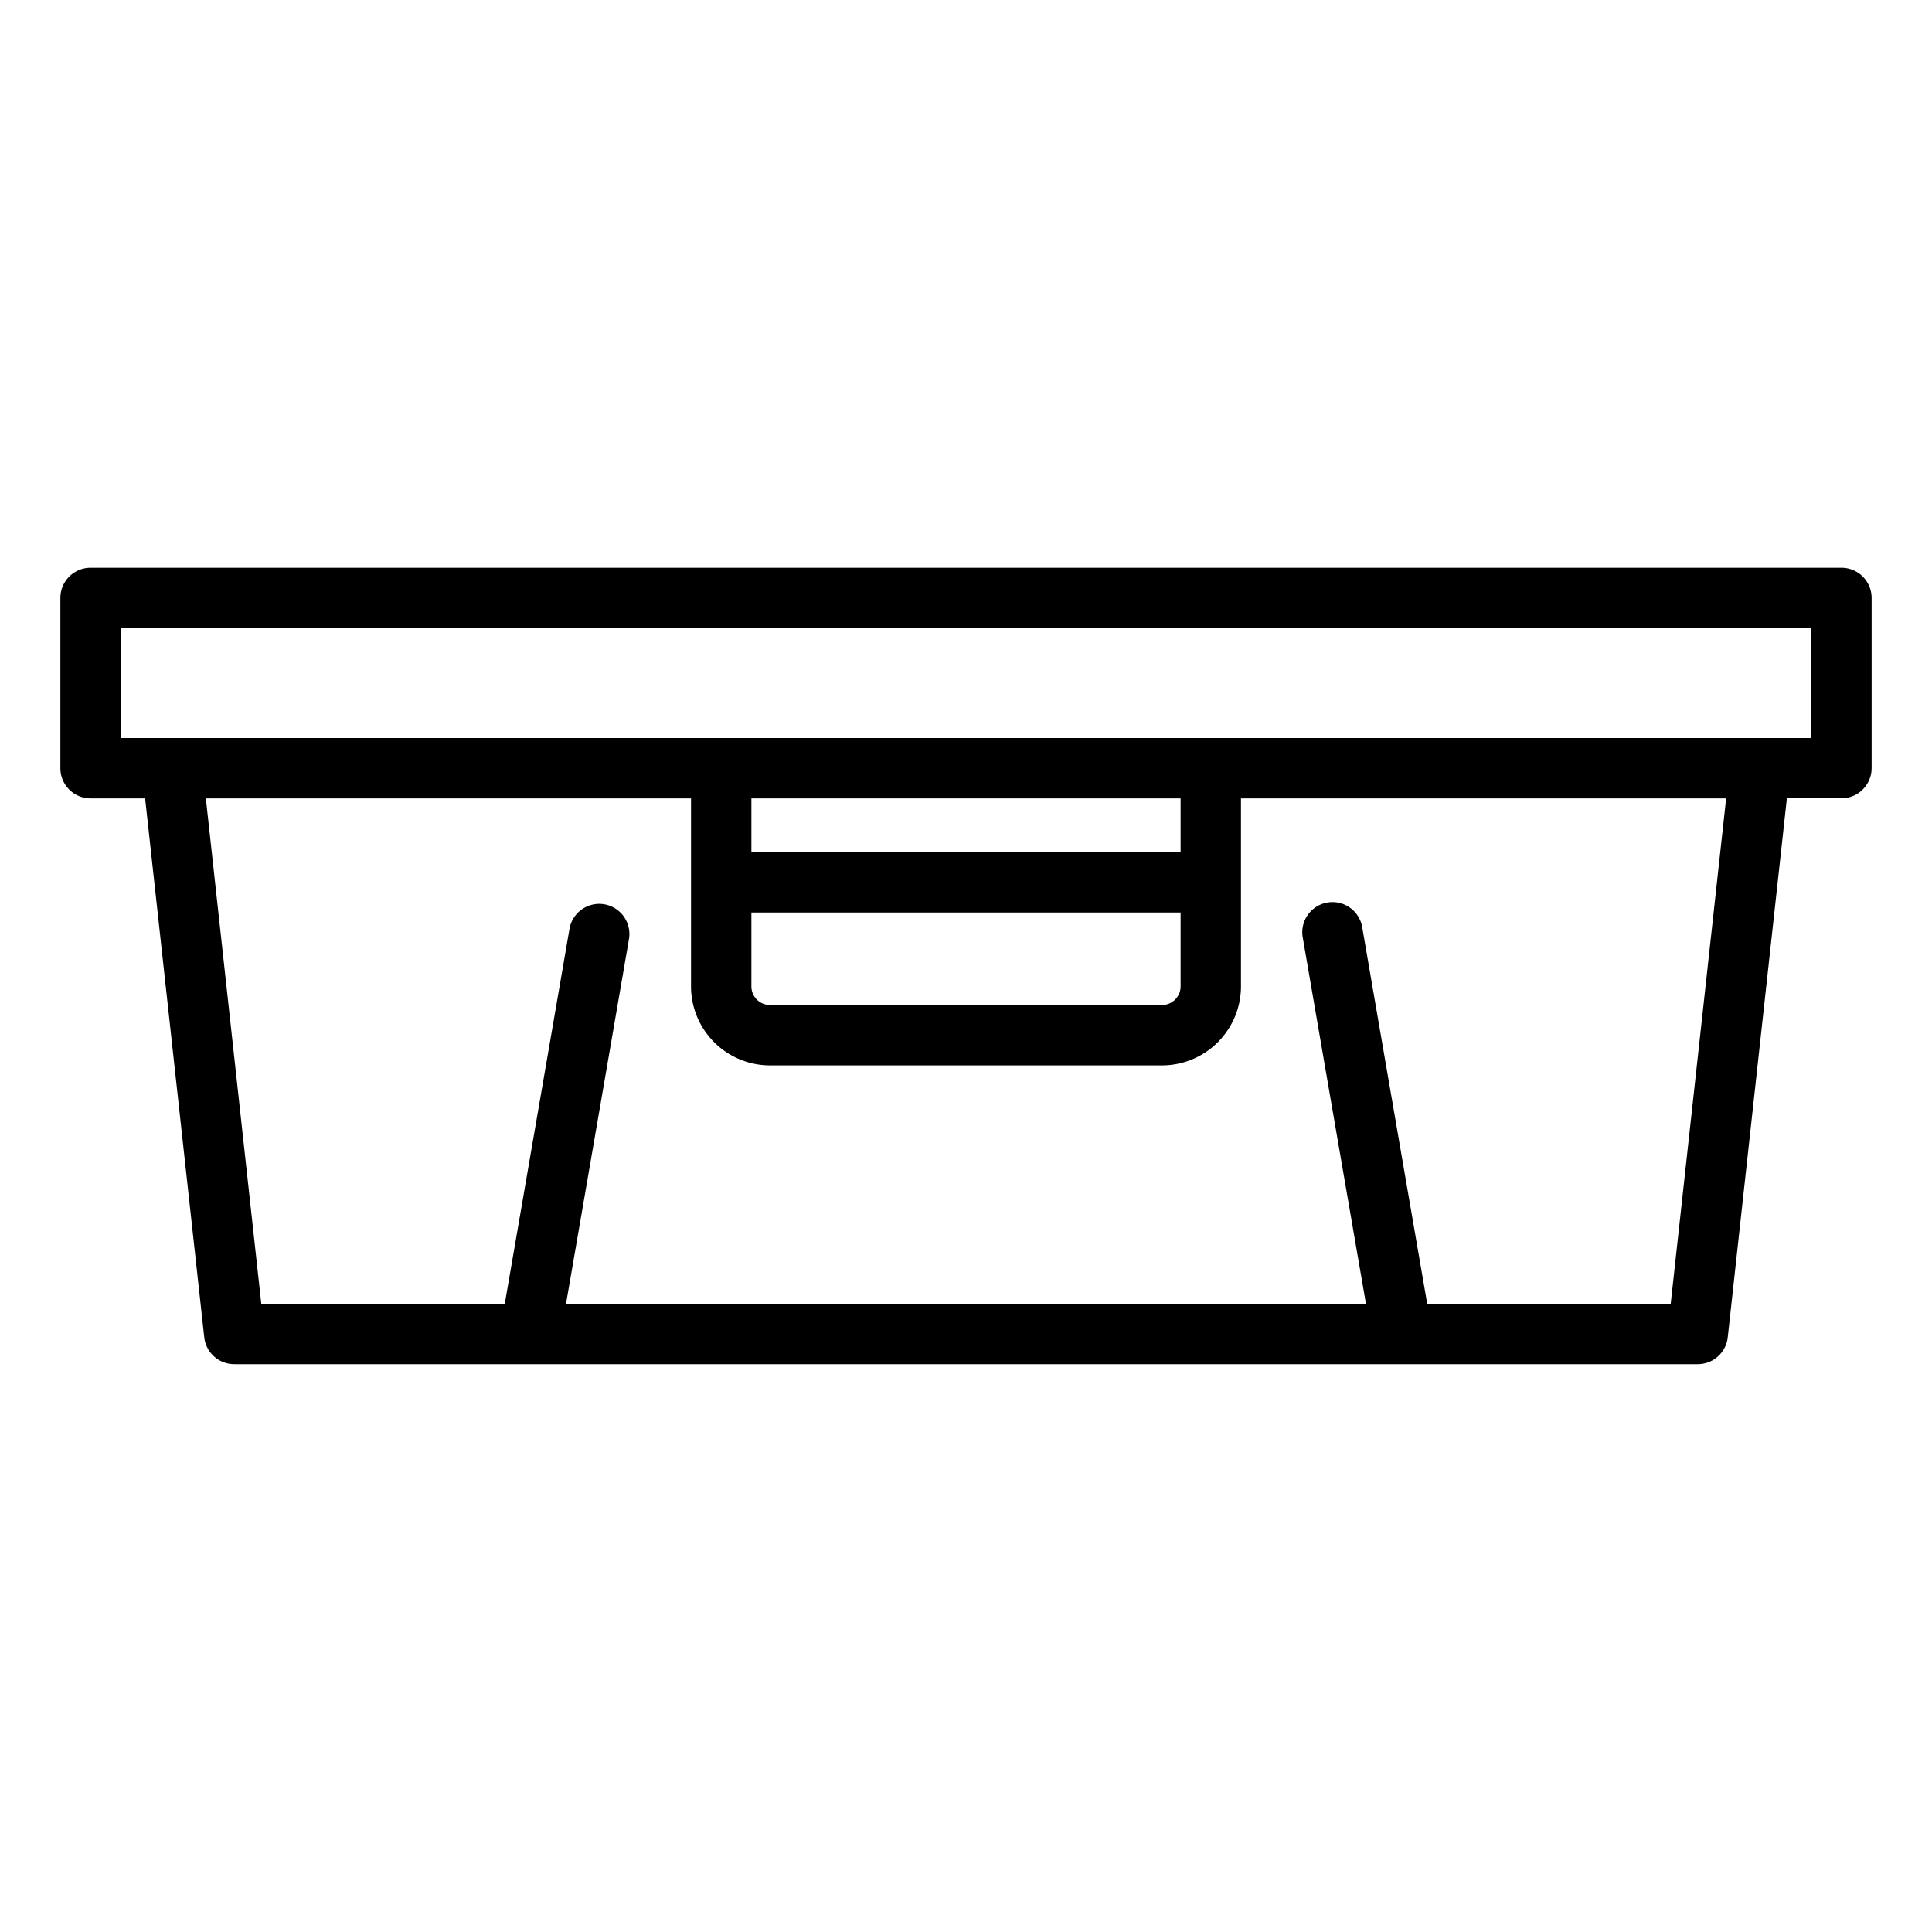
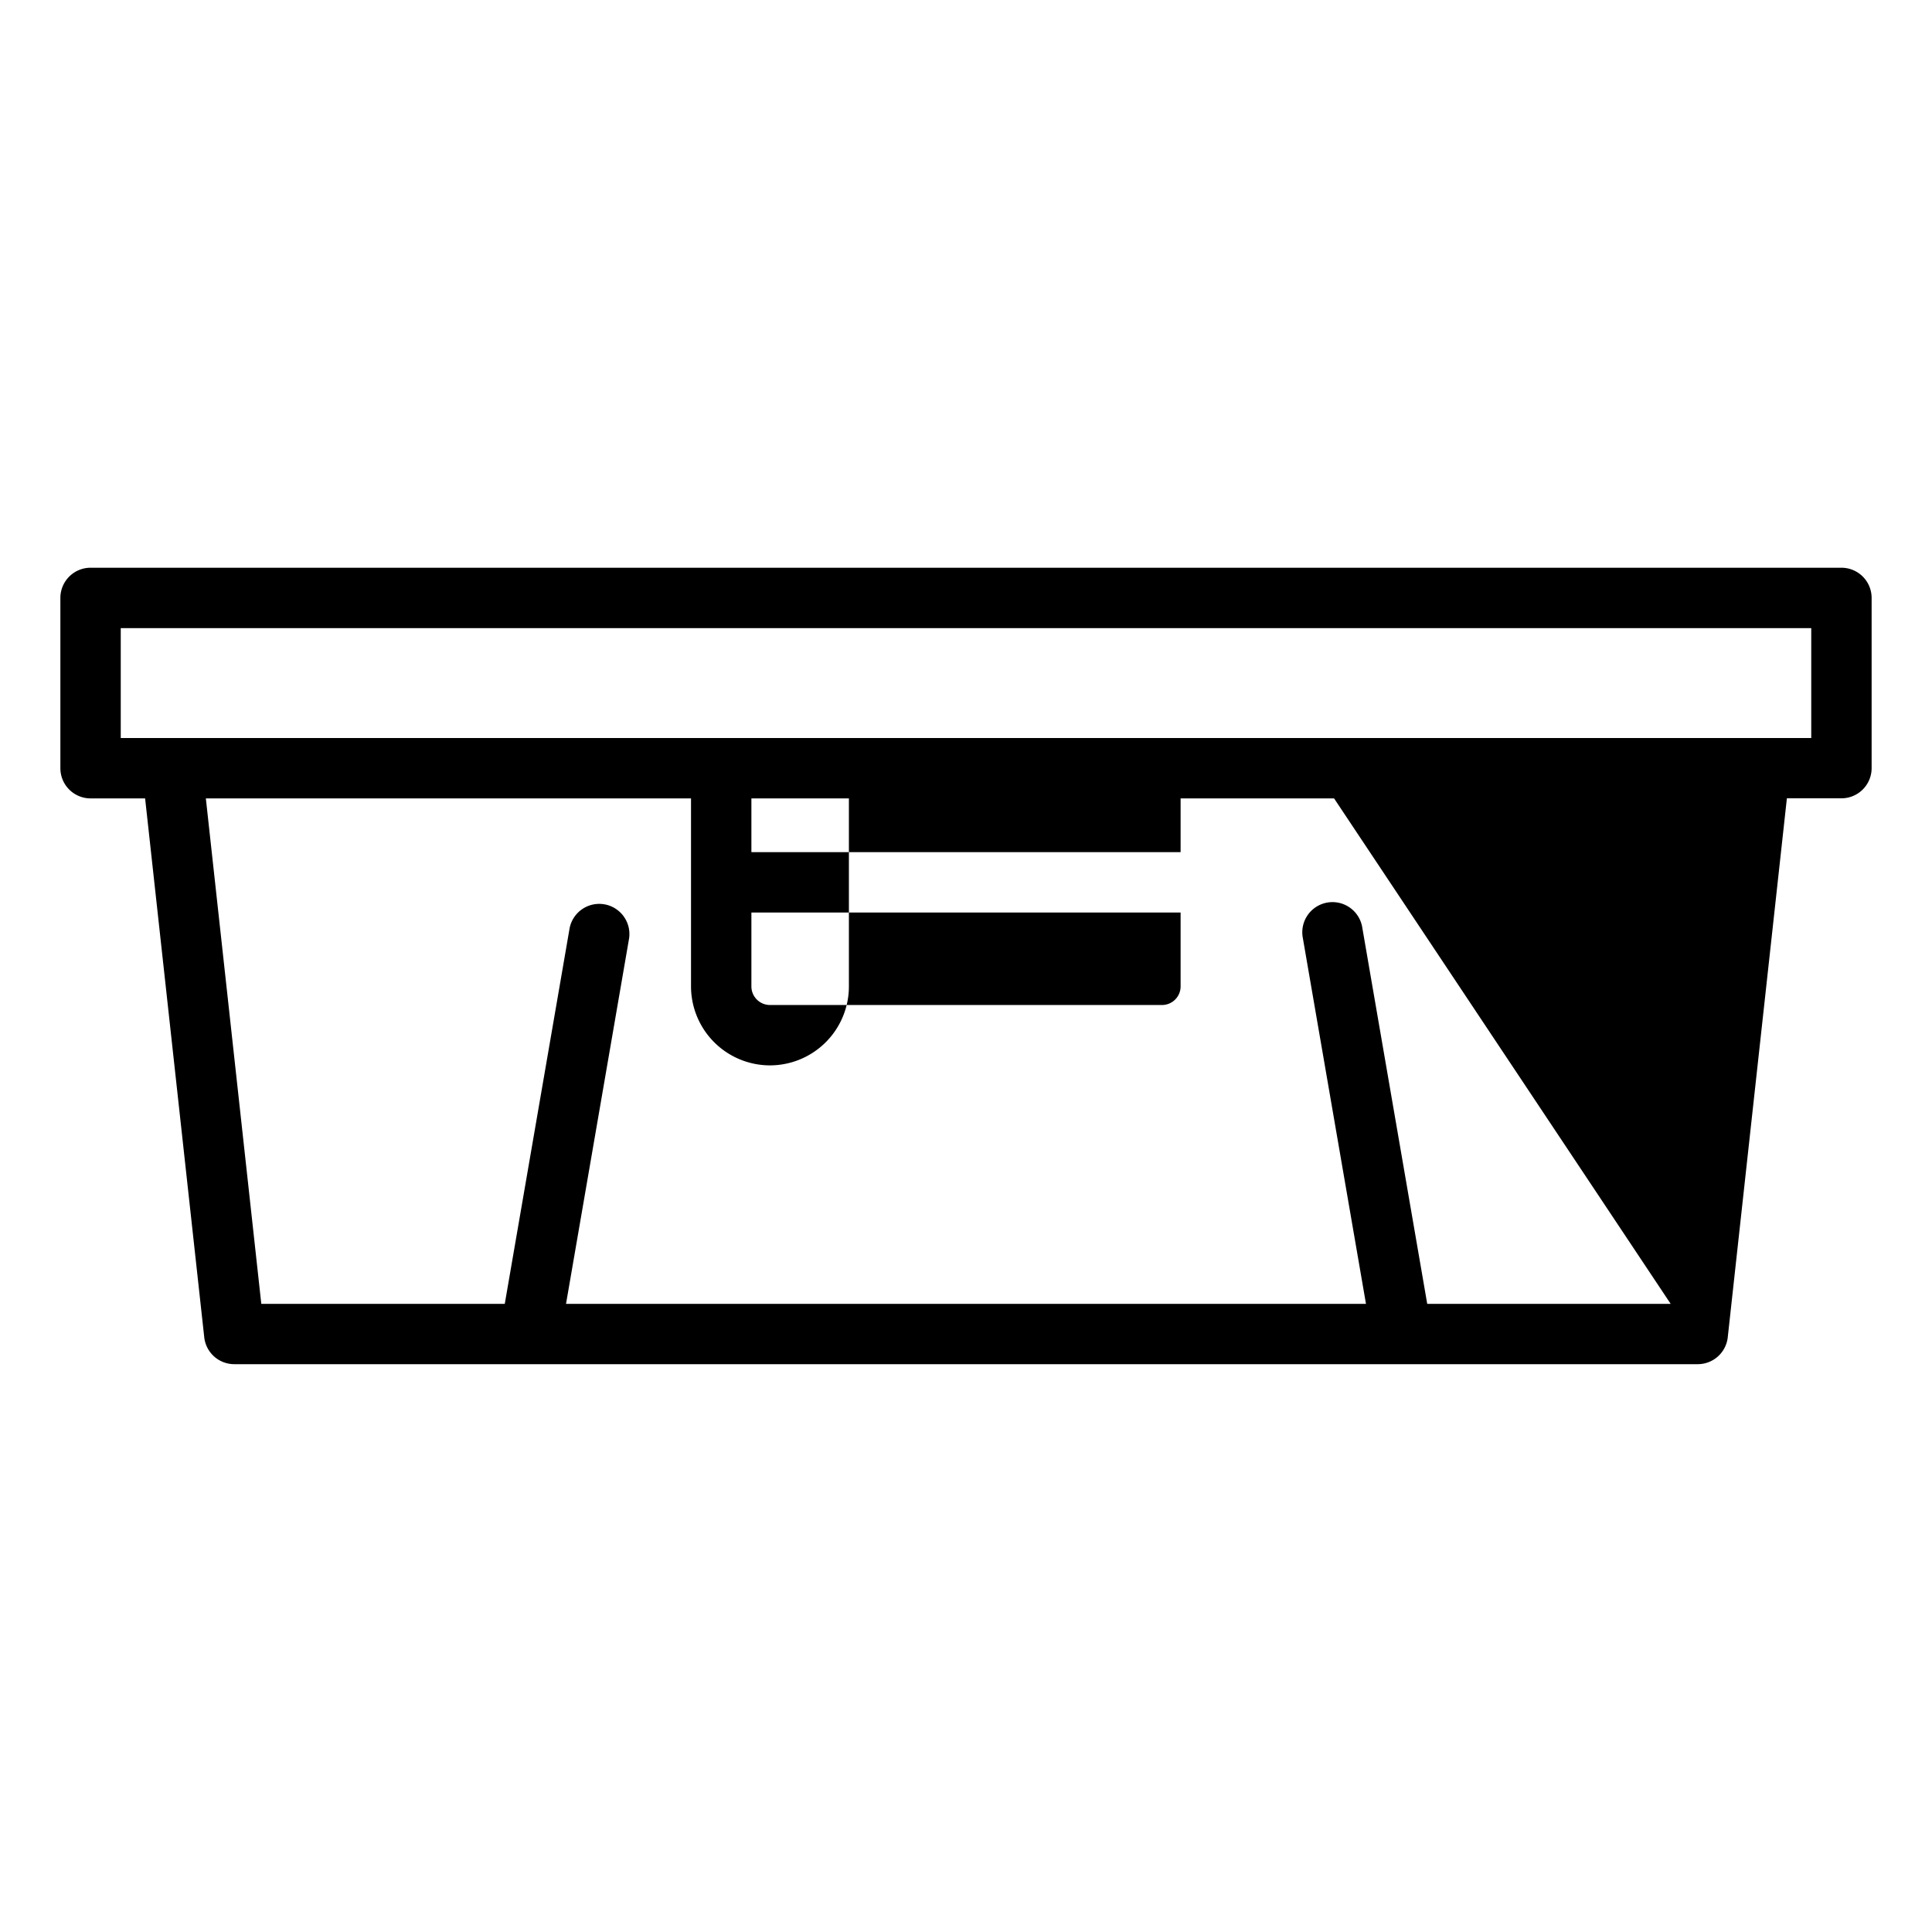
<svg xmlns="http://www.w3.org/2000/svg" id="Layer_1" viewBox="0 0 64 64" data-name="Layer 1" width="300" height="300" version="1.1">
  <g width="100%" height="100%" transform="matrix(1,0,0,1,0,0)">
-     <path d="m61 18.807h-58a1 1 0 0 0 -1 1v5.641a1 1 0 0 0 1 1h1.807l1.959 17.852a1 1 0 0 0 .994.89h48.48a1 1 0 0 0 .994-.89l1.959-17.855h1.807a1 1 0 0 0 1-1v-5.638a1 1 0 0 0 -1-1zm-5.656 24.386h-8.065l-2.149-12.45a1 1 0 1 0 -1.97.34l2.09 12.11h-26.5l2.09-12.11a1 1 0 0 0 -1.97-.34l-2.149 12.45h-8.065l-1.837-16.745h16.072v6.228a2.619 2.619 0 0 0 2.615 2.616h12.988a2.619 2.619 0 0 0 2.615-2.616v-6.228h16.072zm-30.453-12.964h14.218v2.447a.616.616 0 0 1 -.615.616h-12.988a.616.616 0 0 1 -.615-.616zm14.218-2h-14.218v-1.781h14.218zm20.891-3.781h-56v-3.641h56z" fill="#000000" fill-opacity="1" data-original-color="#000000ff" stroke="none" stroke-opacity="1" />
+     <path d="m61 18.807h-58a1 1 0 0 0 -1 1v5.641a1 1 0 0 0 1 1h1.807l1.959 17.852a1 1 0 0 0 .994.89h48.48a1 1 0 0 0 .994-.89l1.959-17.855h1.807a1 1 0 0 0 1-1v-5.638a1 1 0 0 0 -1-1zm-5.656 24.386h-8.065l-2.149-12.45a1 1 0 1 0 -1.97.34l2.09 12.11h-26.5l2.09-12.11a1 1 0 0 0 -1.97-.34l-2.149 12.45h-8.065l-1.837-16.745h16.072v6.228a2.619 2.619 0 0 0 2.615 2.616a2.619 2.619 0 0 0 2.615-2.616v-6.228h16.072zm-30.453-12.964h14.218v2.447a.616.616 0 0 1 -.615.616h-12.988a.616.616 0 0 1 -.615-.616zm14.218-2h-14.218v-1.781h14.218zm20.891-3.781h-56v-3.641h56z" fill="#000000" fill-opacity="1" data-original-color="#000000ff" stroke="none" stroke-opacity="1" />
  </g>
</svg>